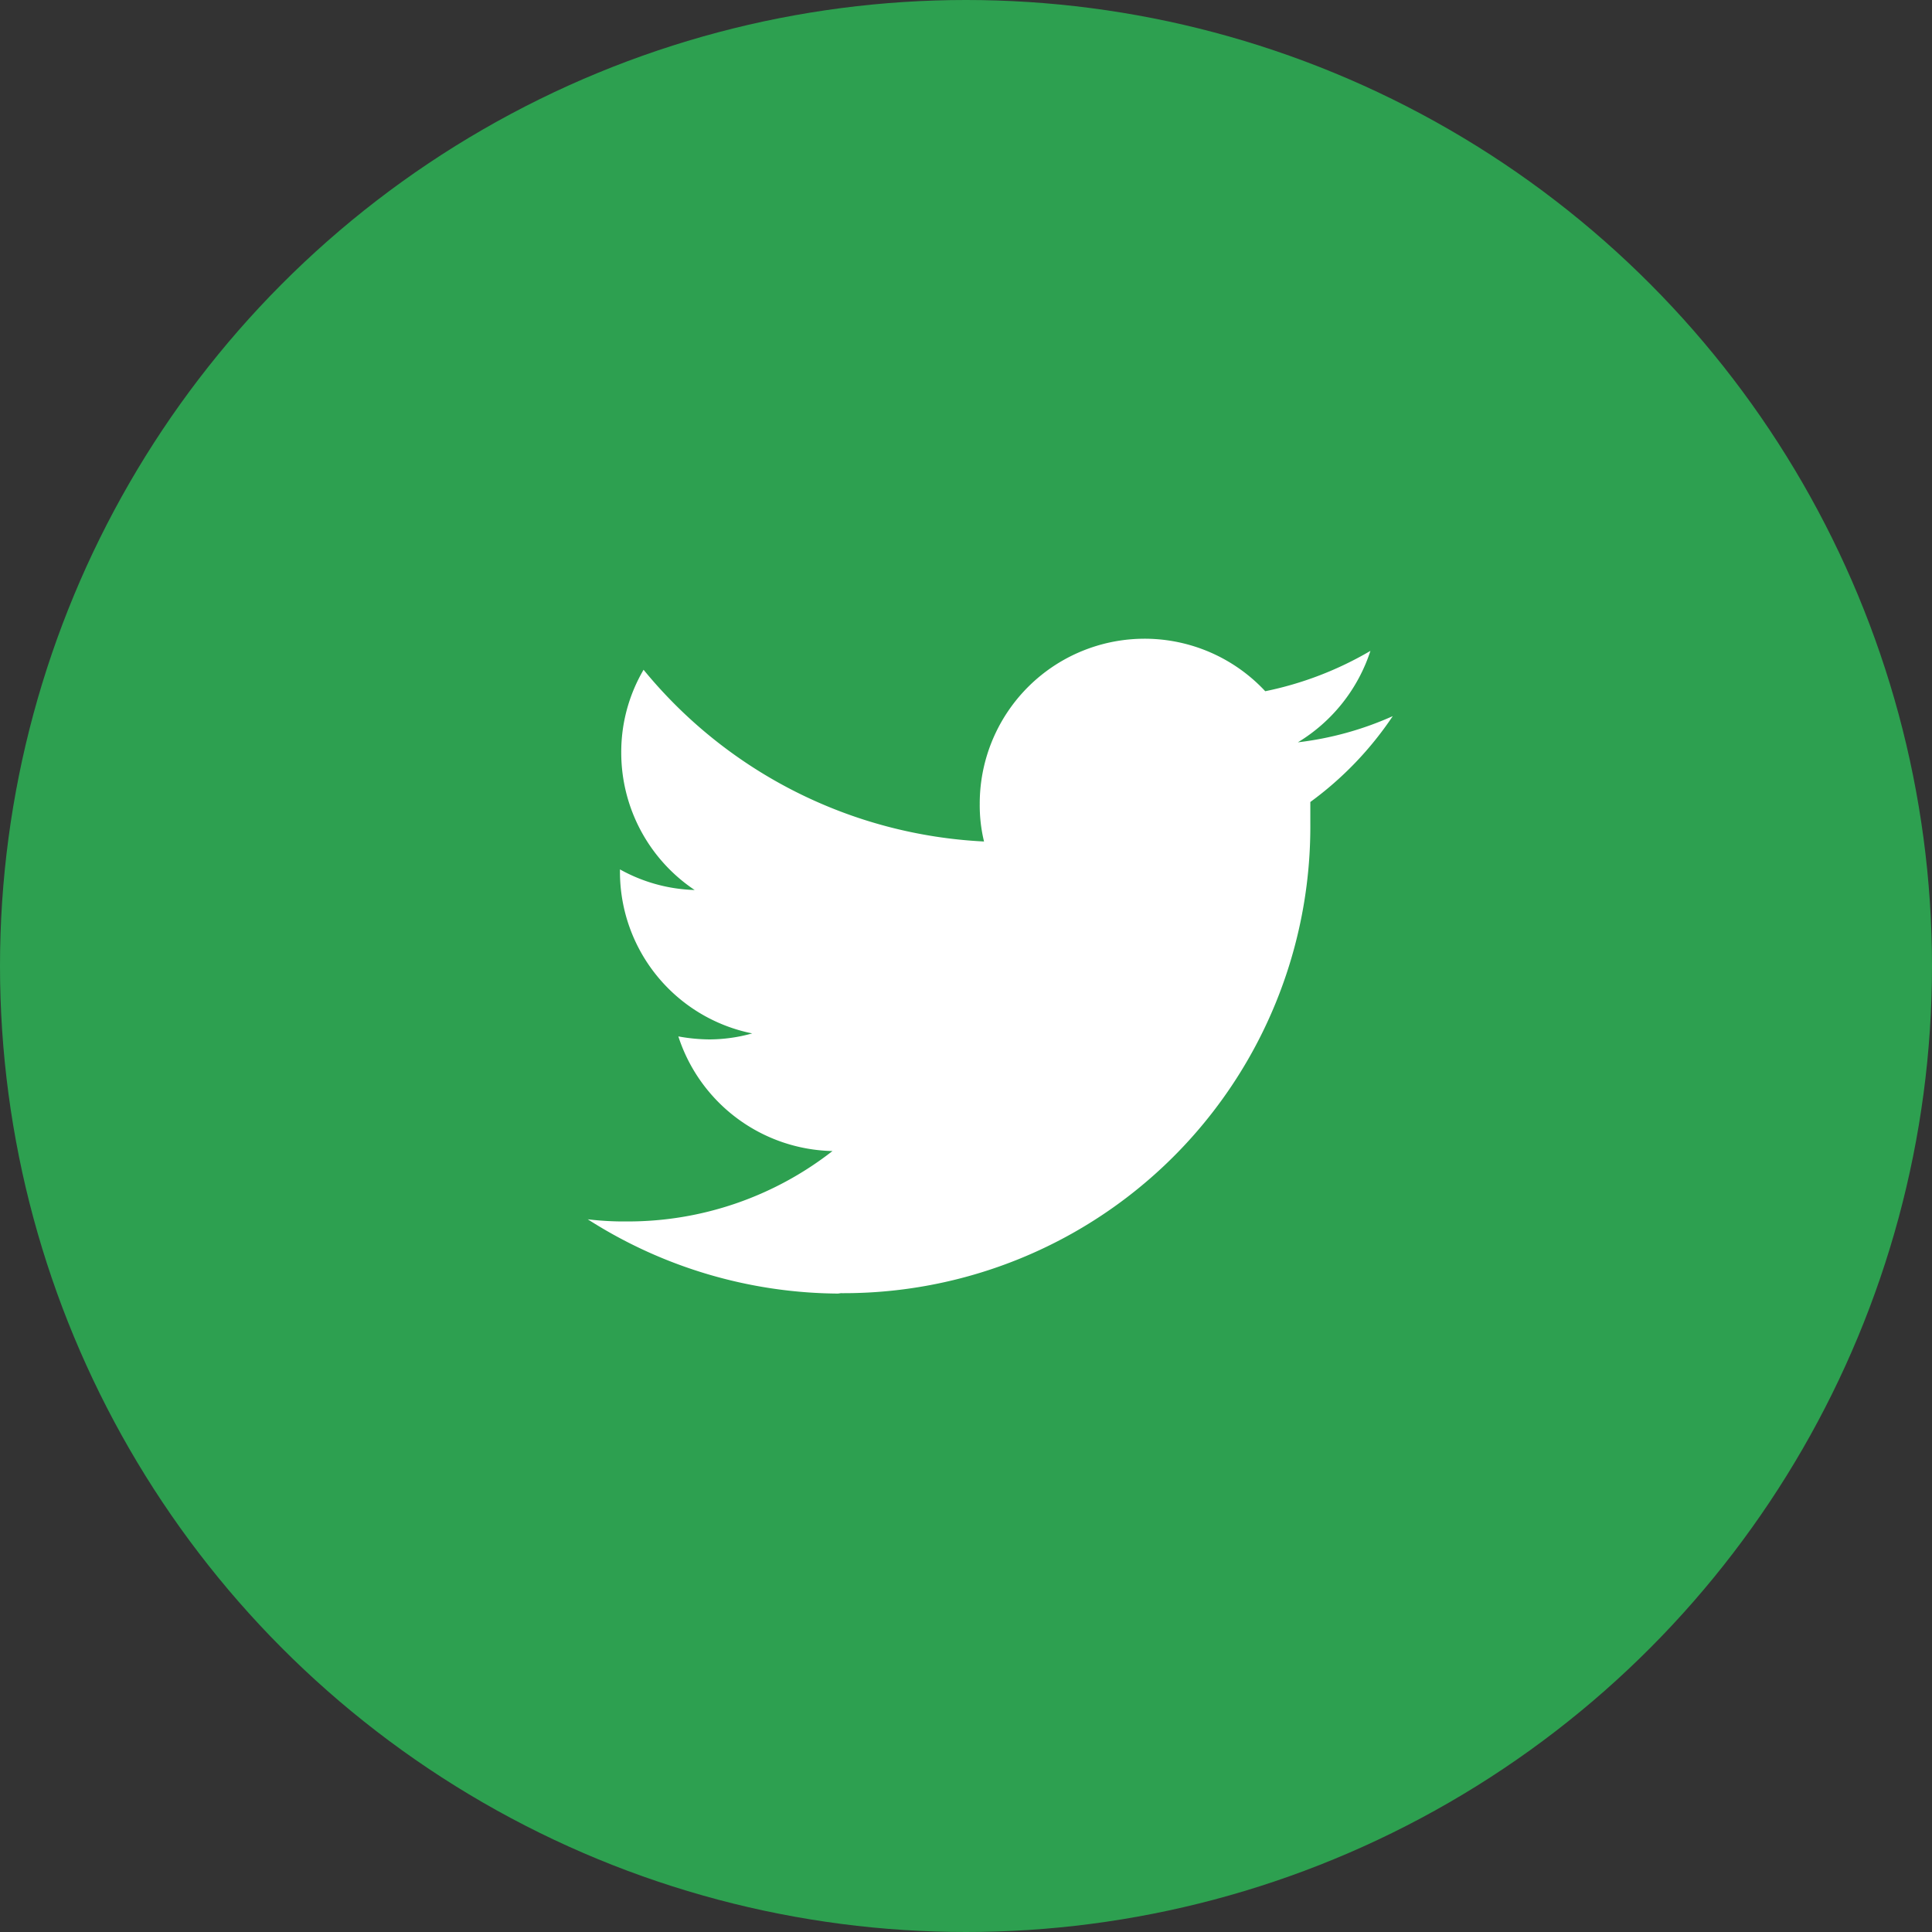
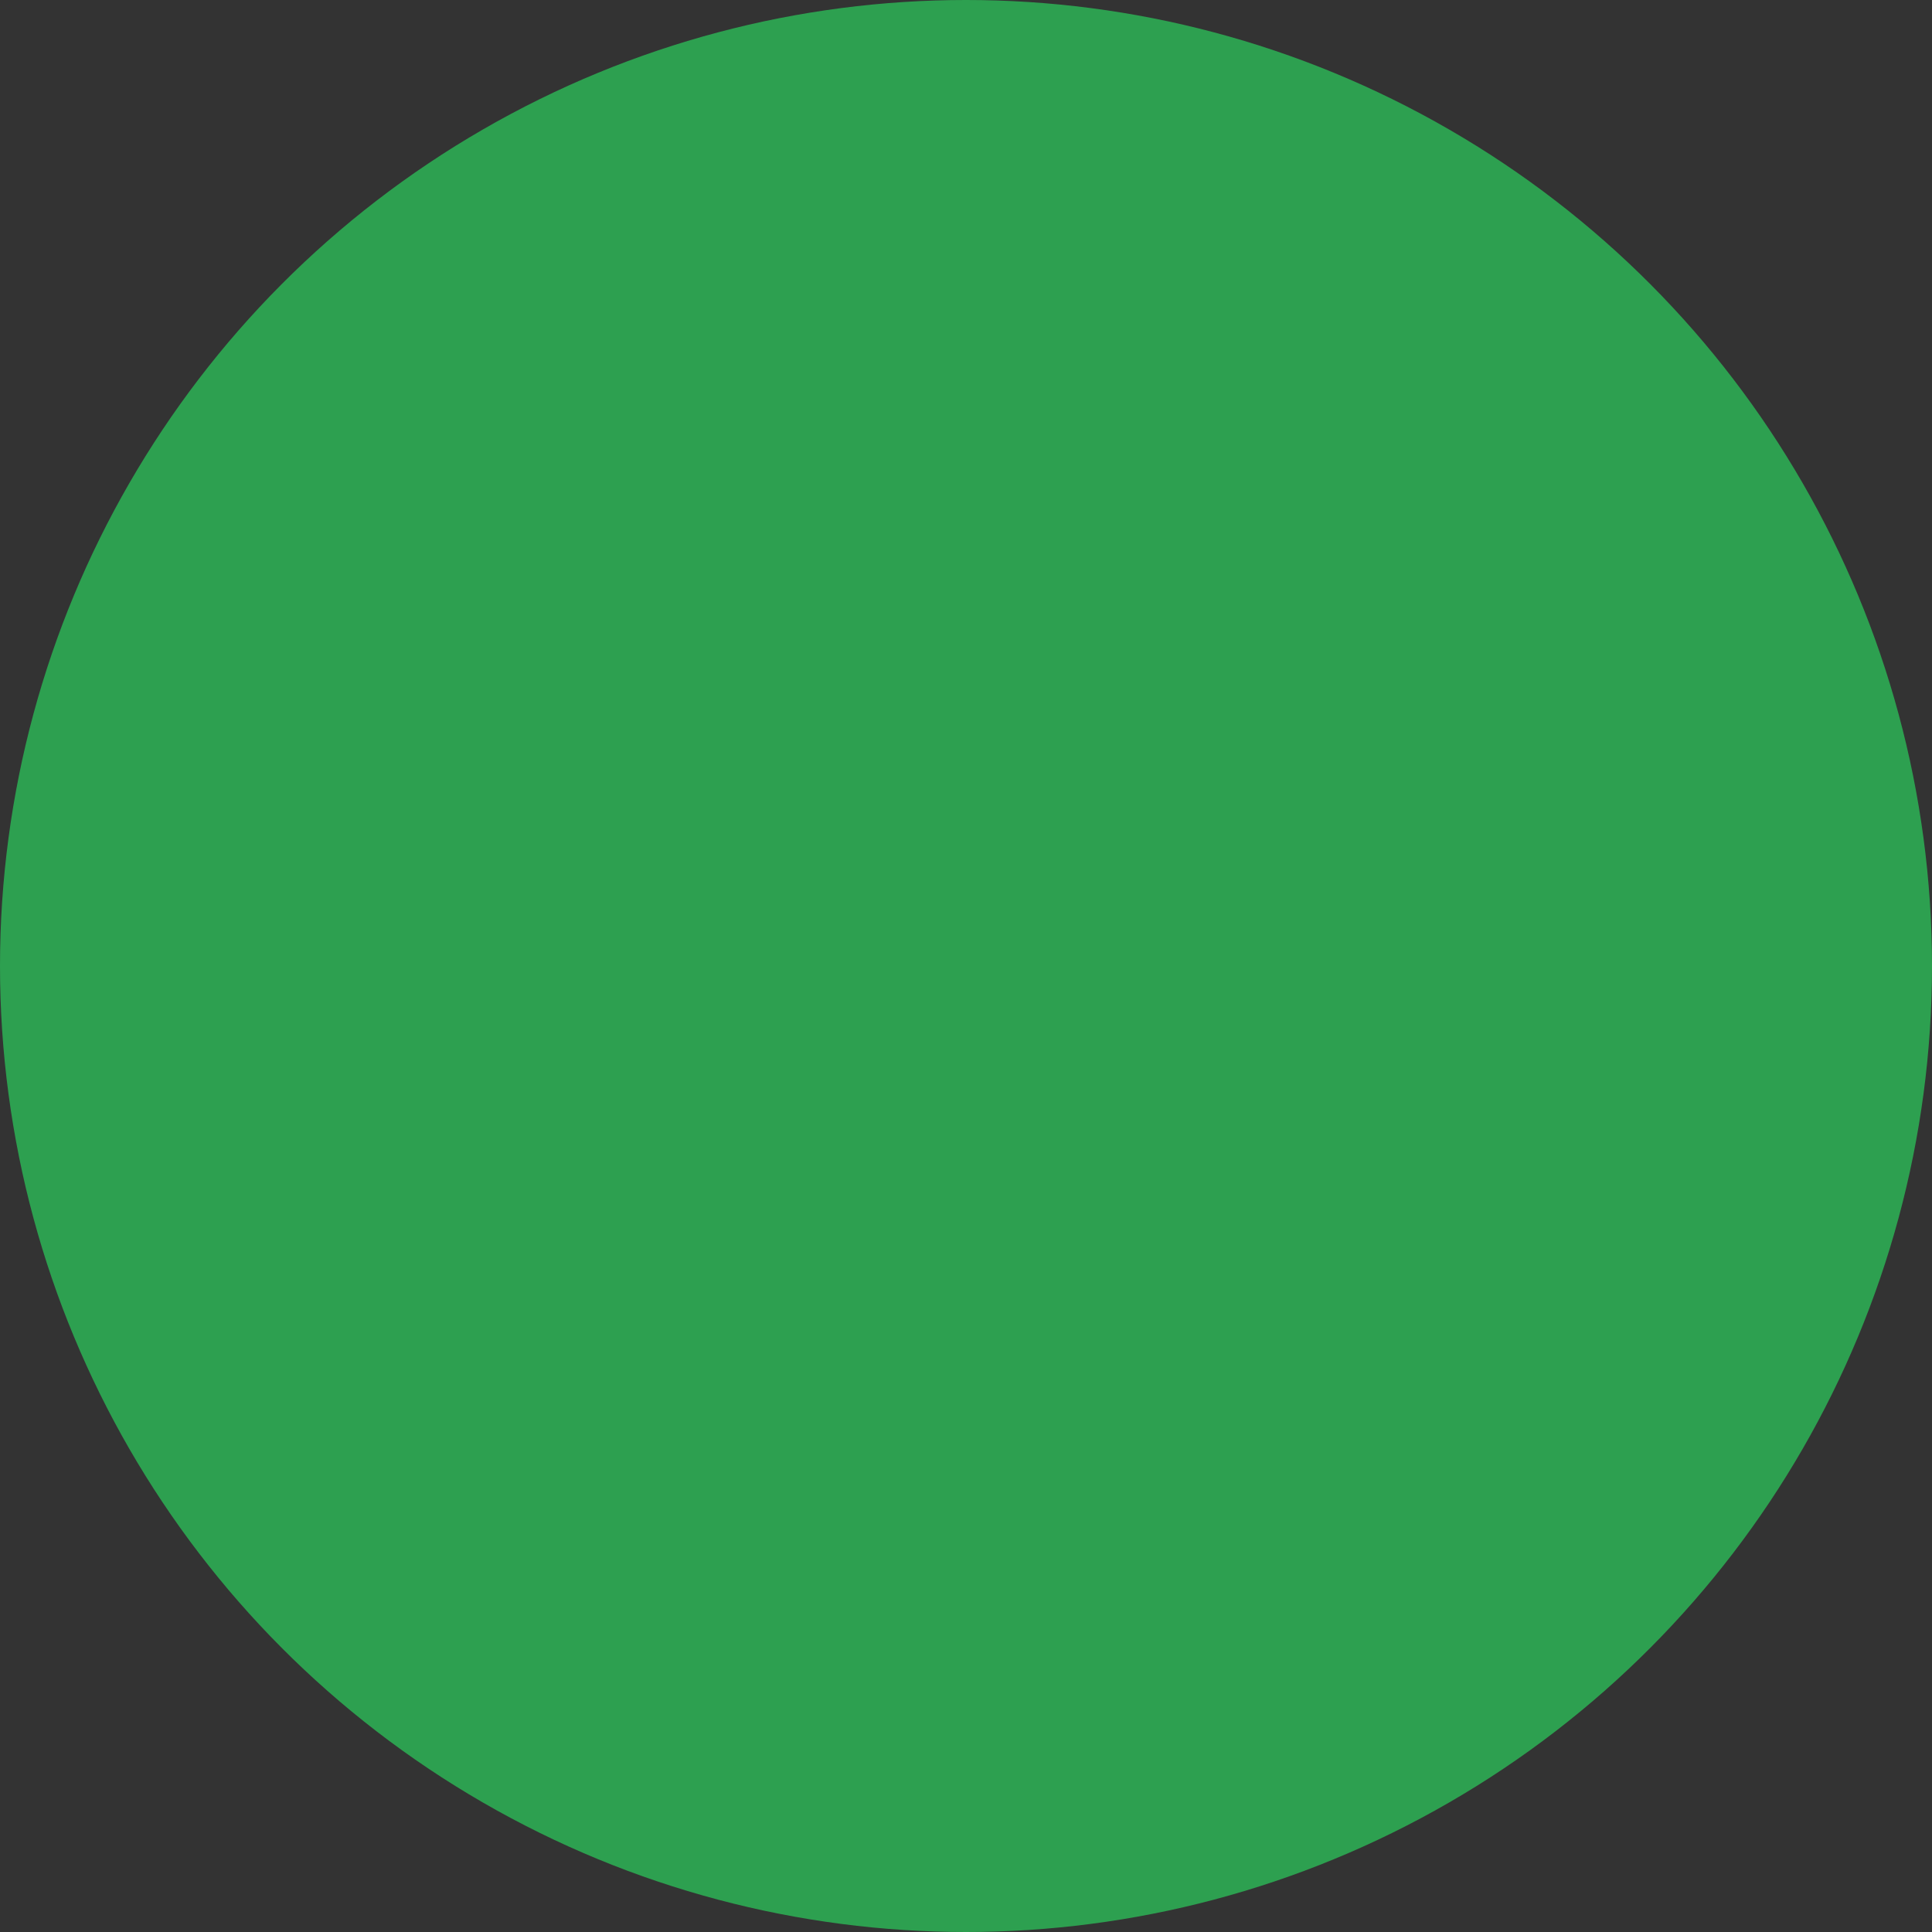
<svg xmlns="http://www.w3.org/2000/svg" viewBox="0 0 45 45">
  <rect x="0" y="0" width="45" height="45" fill="#333333" stroke="none" />
  <defs>
    <style>.cls-1{fill:#2da050;}.cls-2{fill:#fff;}</style>
  </defs>
  <g id="レイヤー_2" data-name="レイヤー 2">
    <g id="レイヤー_1-2" data-name="レイヤー 1">
      <circle class="cls-1" cx="22.5" cy="22.5" r="22.5" />
-       <path class="cls-2" d="M19.52,30.12a10.87,10.87,0,0,0,11-10.95c0-.16,0-.33,0-.49a7.94,7.94,0,0,0,1.92-2,7.55,7.55,0,0,1-2.21.61,3.9,3.9,0,0,0,1.69-2.13,8,8,0,0,1-2.45.94,3.84,3.84,0,0,0-6.65,2.63,3.57,3.57,0,0,0,.1.87,10.94,10.94,0,0,1-7.93-4,3.79,3.79,0,0,0-.52,1.93,3.85,3.85,0,0,0,1.71,3.2,3.8,3.8,0,0,1-1.74-.48v.05a3.84,3.84,0,0,0,3.08,3.77,3.73,3.73,0,0,1-1,.14,4.18,4.18,0,0,1-.72-.07,3.86,3.86,0,0,0,3.59,2.67,7.74,7.74,0,0,1-4.78,1.64,7.09,7.09,0,0,1-.92-.05,10.94,10.94,0,0,0,5.9,1.73" />
    </g>
  </g>
</svg>